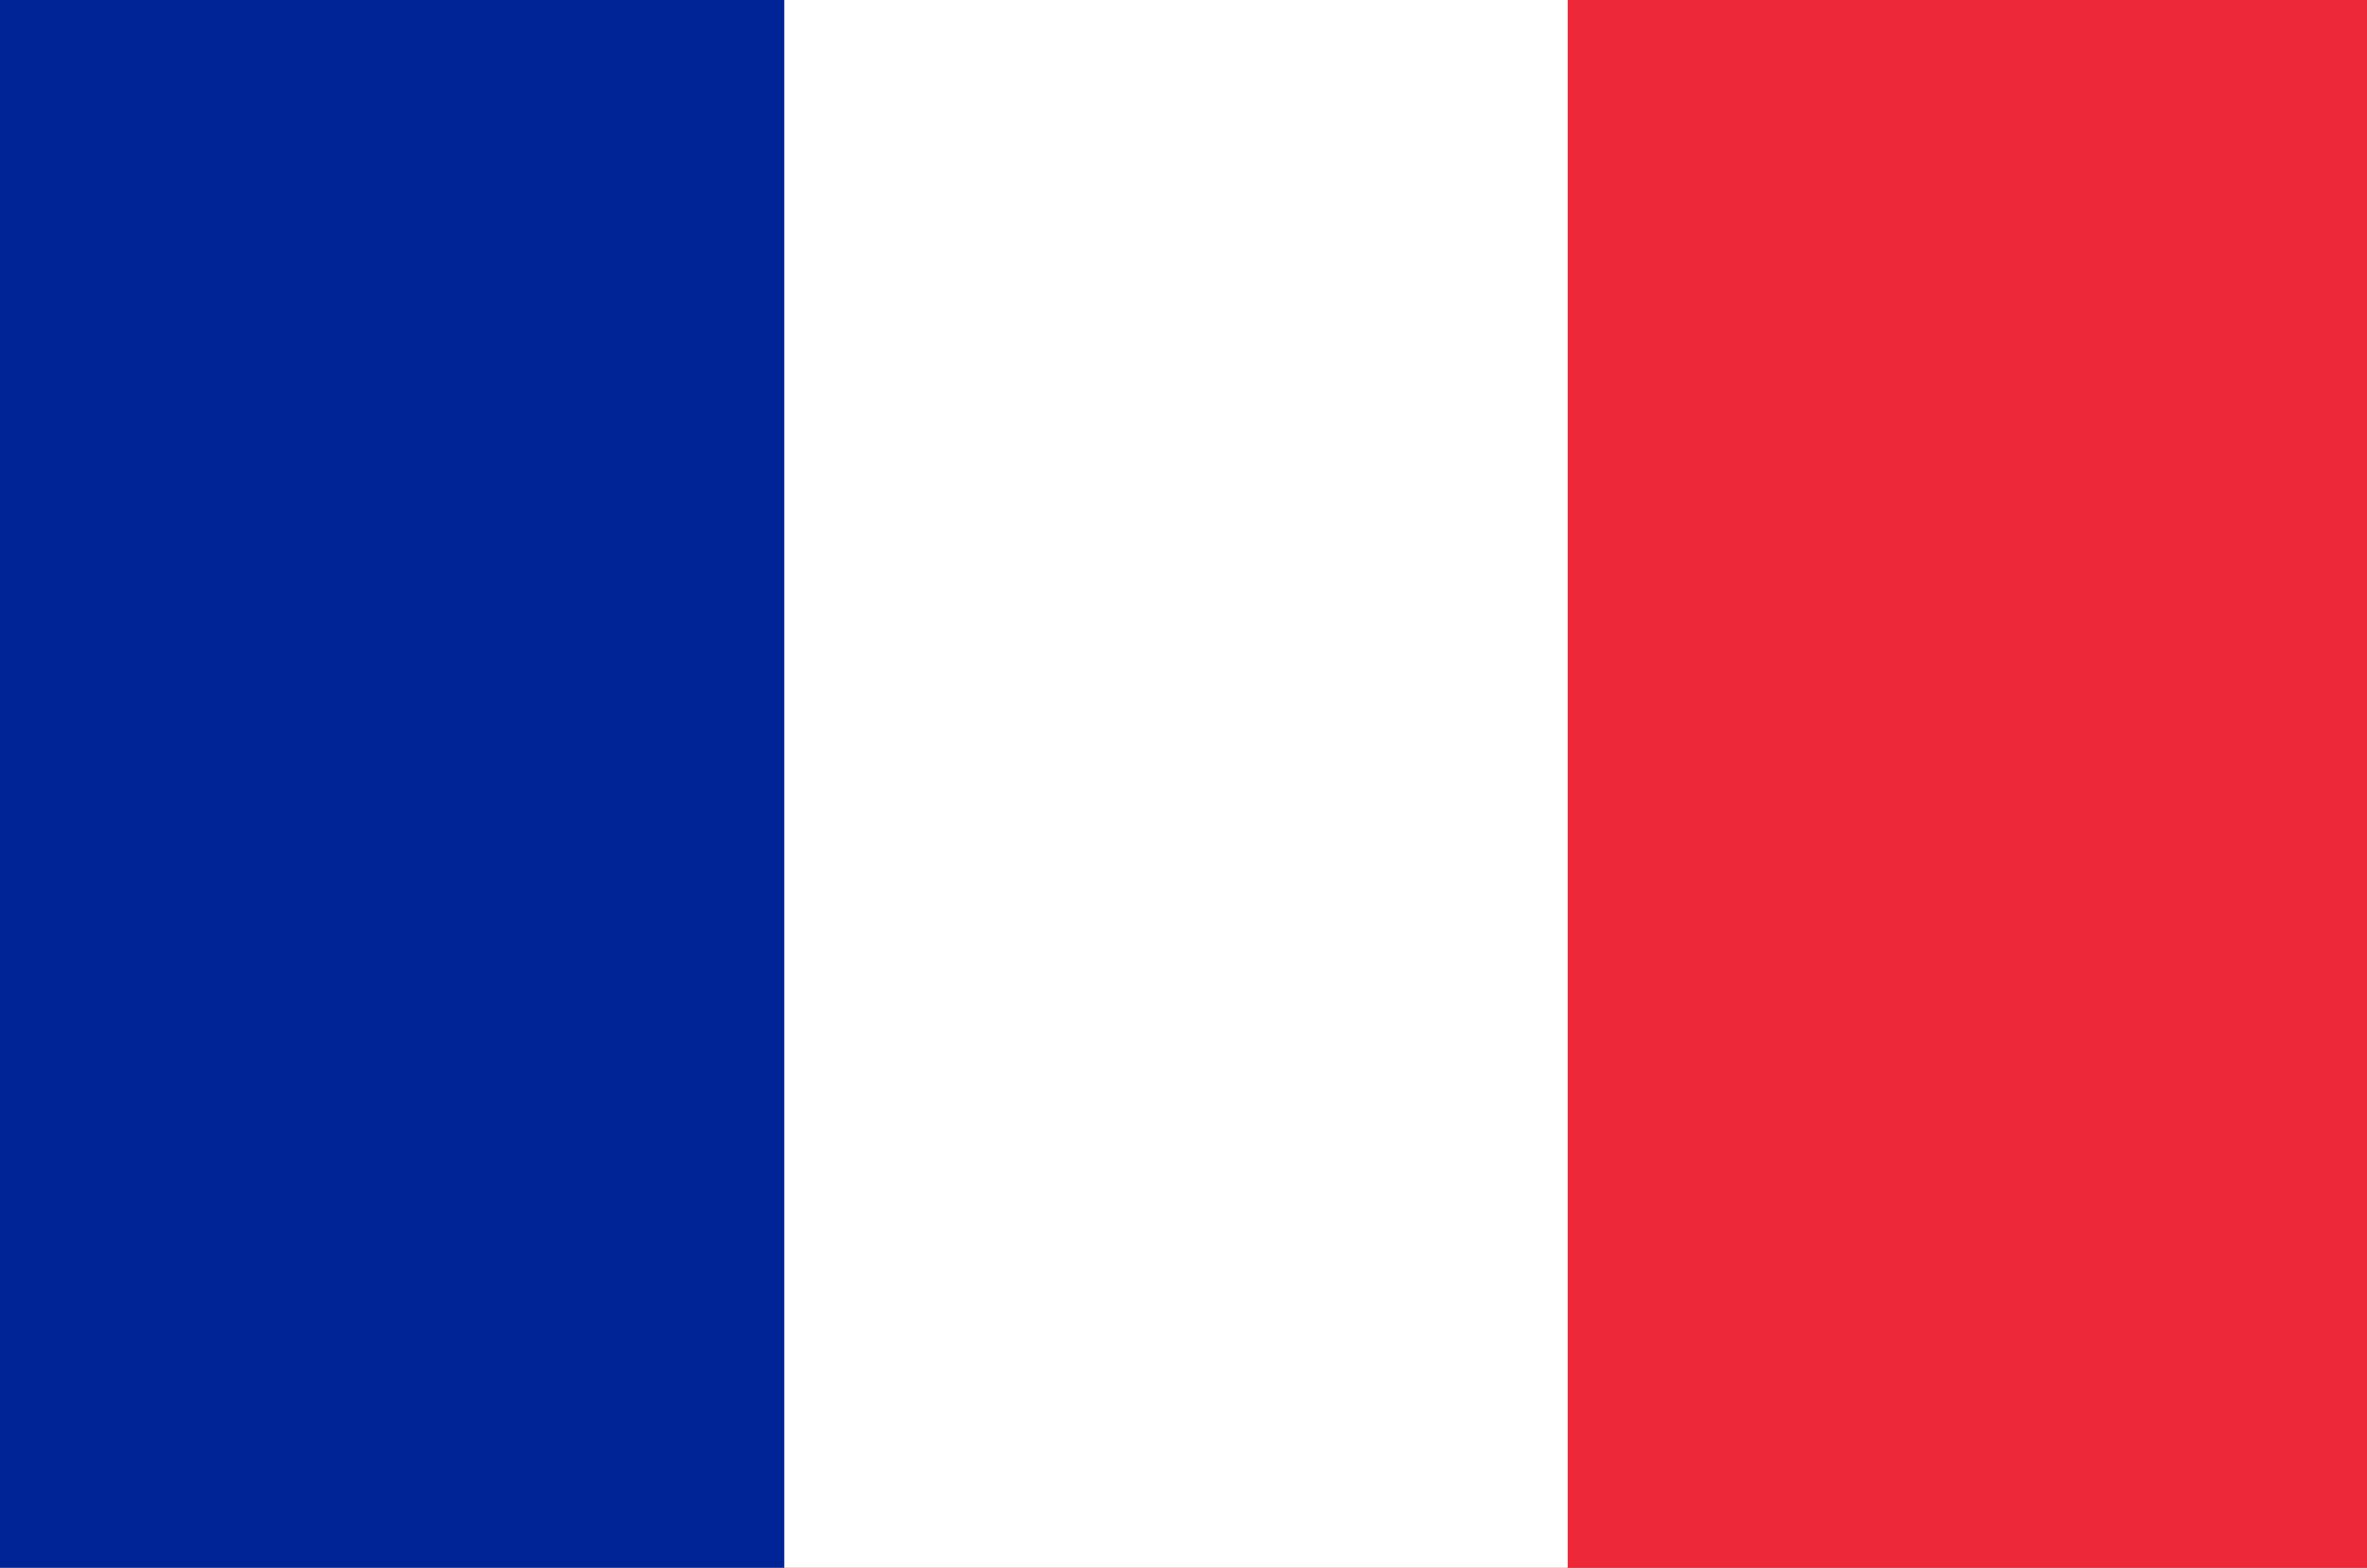
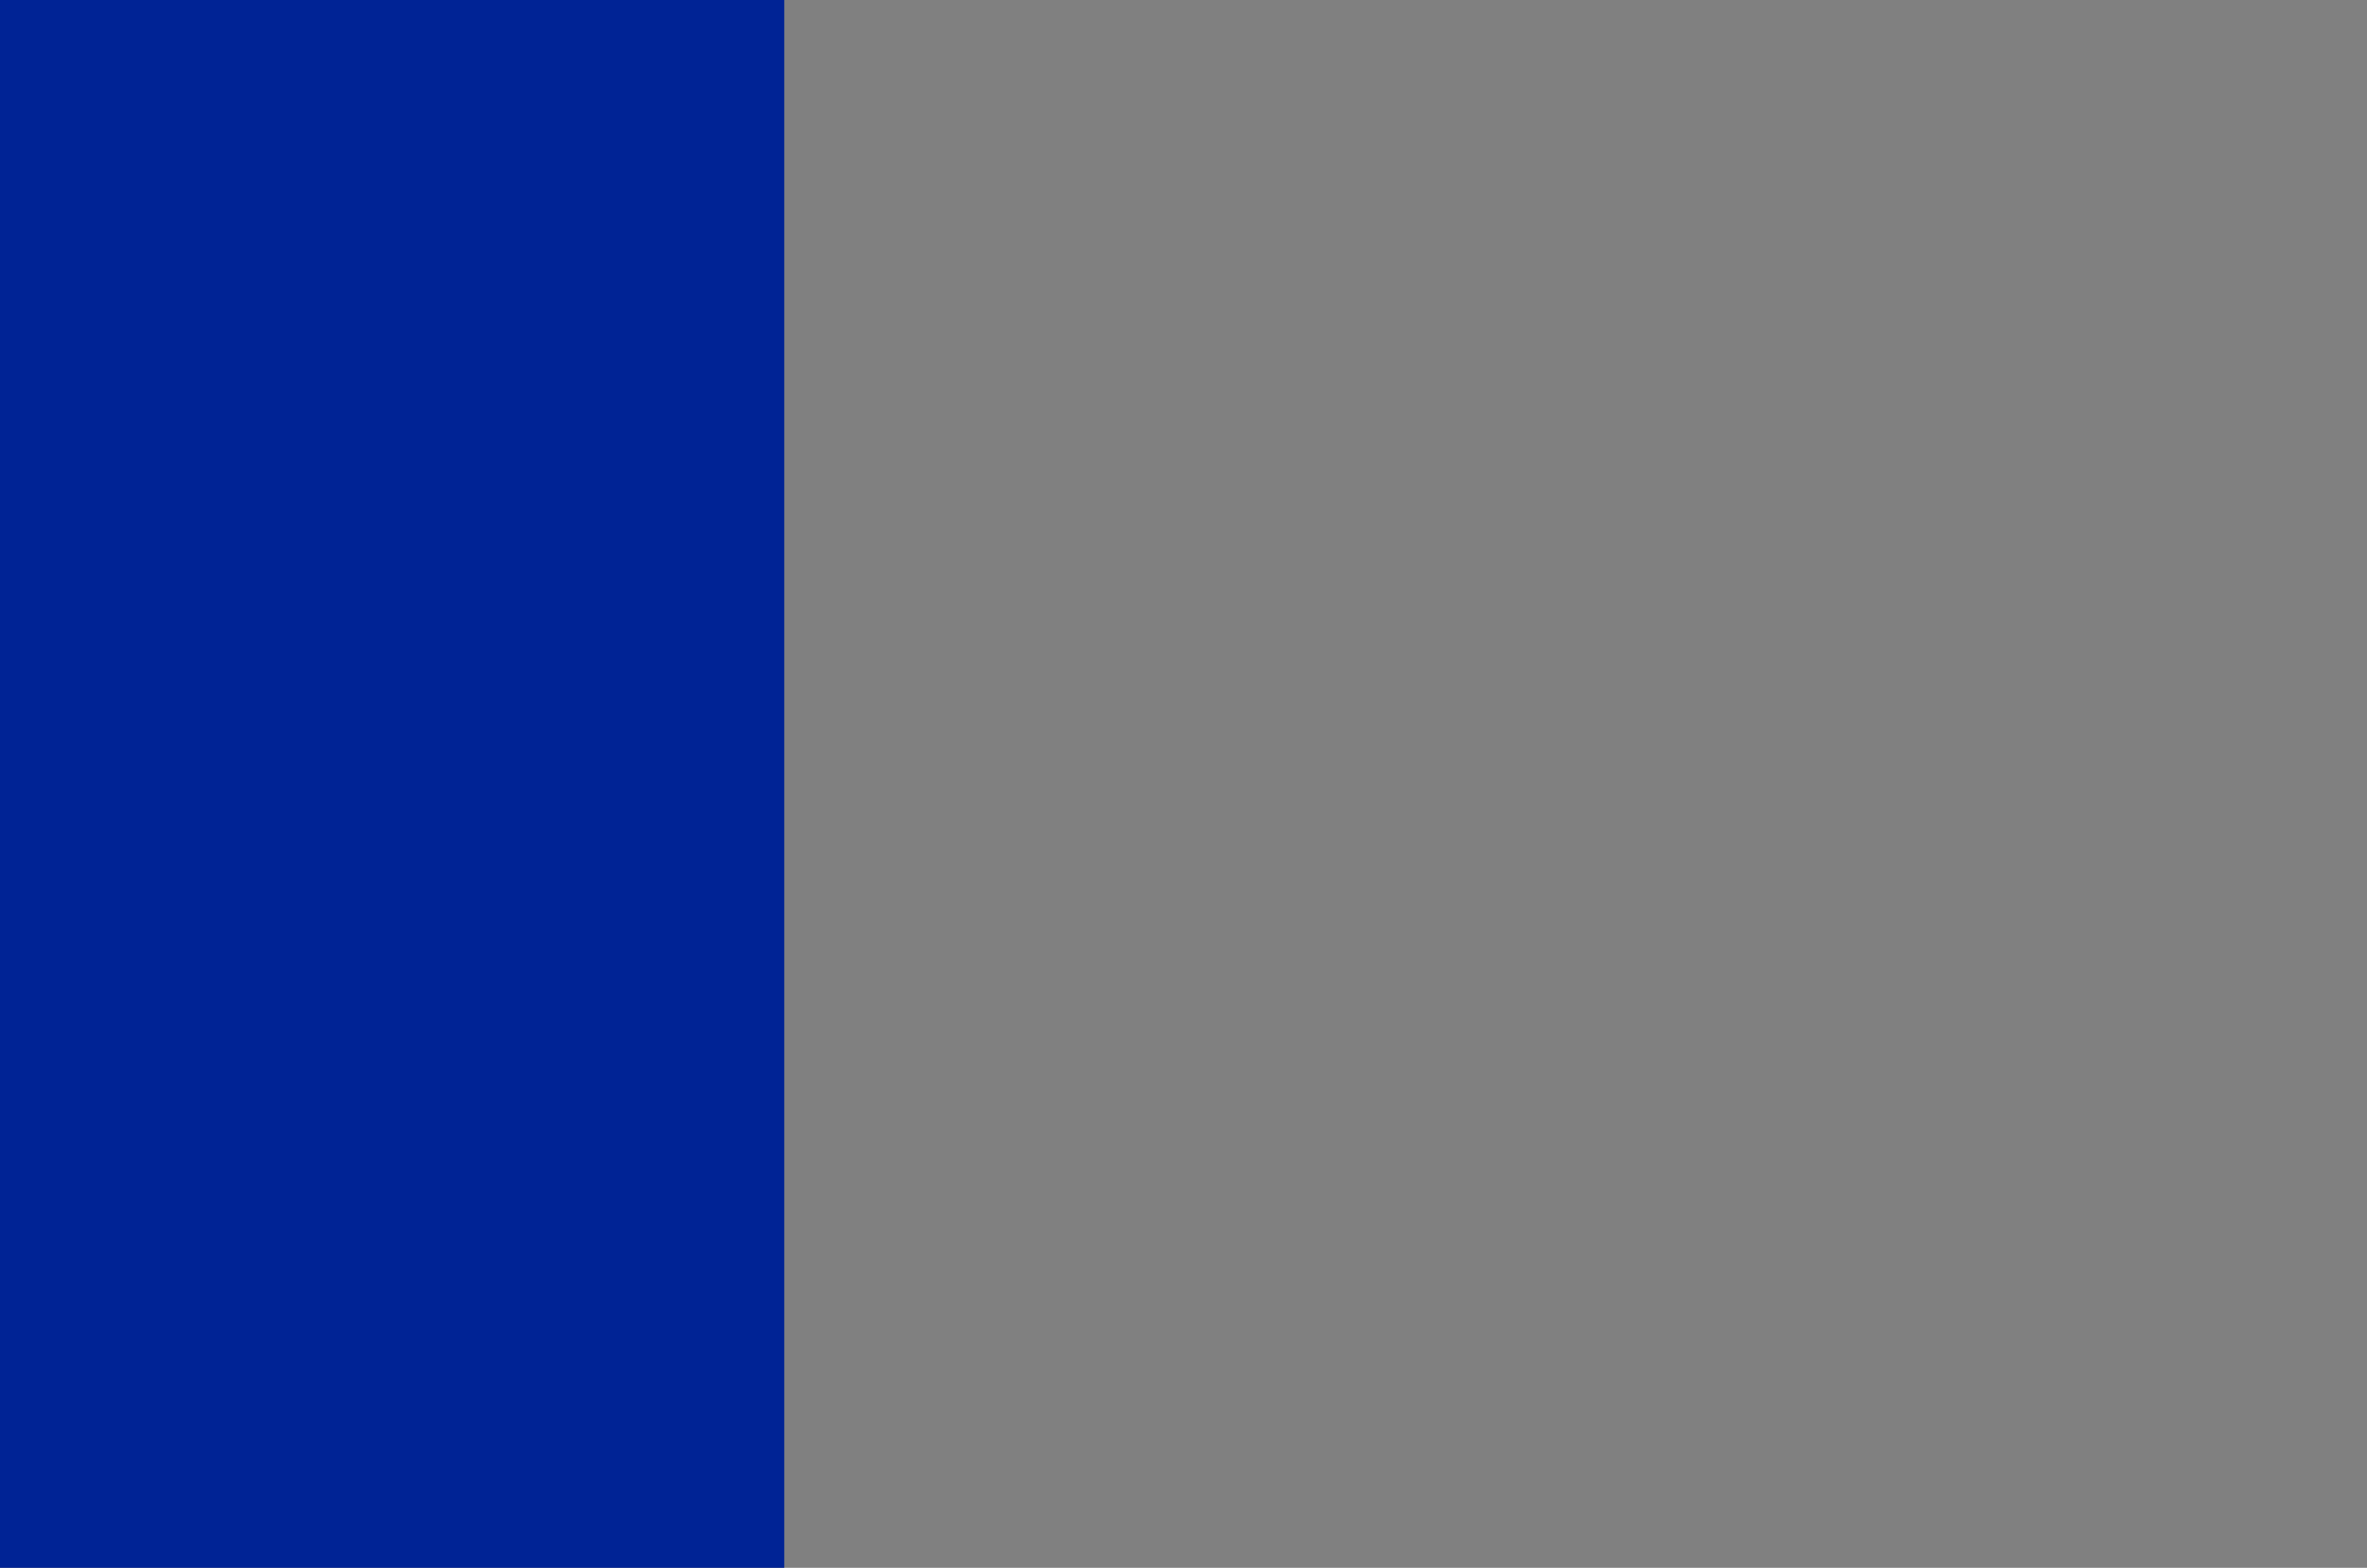
<svg xmlns="http://www.w3.org/2000/svg" version="1.1" id="Calque_1" x="0px" y="0px" width="283.1px" height="187.5px" viewBox="0 0 283.1 187.5" style="enable-background:new 0 0 283.1 187.5;" xml:space="preserve">
  <rect x="0" y="0" width="283.1" height="187.5" fill="#808080" stroke="none" />
  <style type="text/css">
	.st0{fill:#ED2939;}
	.st1{fill:#FFFFFF;}
	.st2{fill:#002395;}
</style>
-   <rect x="1.9" class="st0" width="281.3" height="187.5" />
-   <rect class="st1" width="187.5" height="187.5" />
  <rect class="st2" width="93.8" height="187.5" />
</svg>